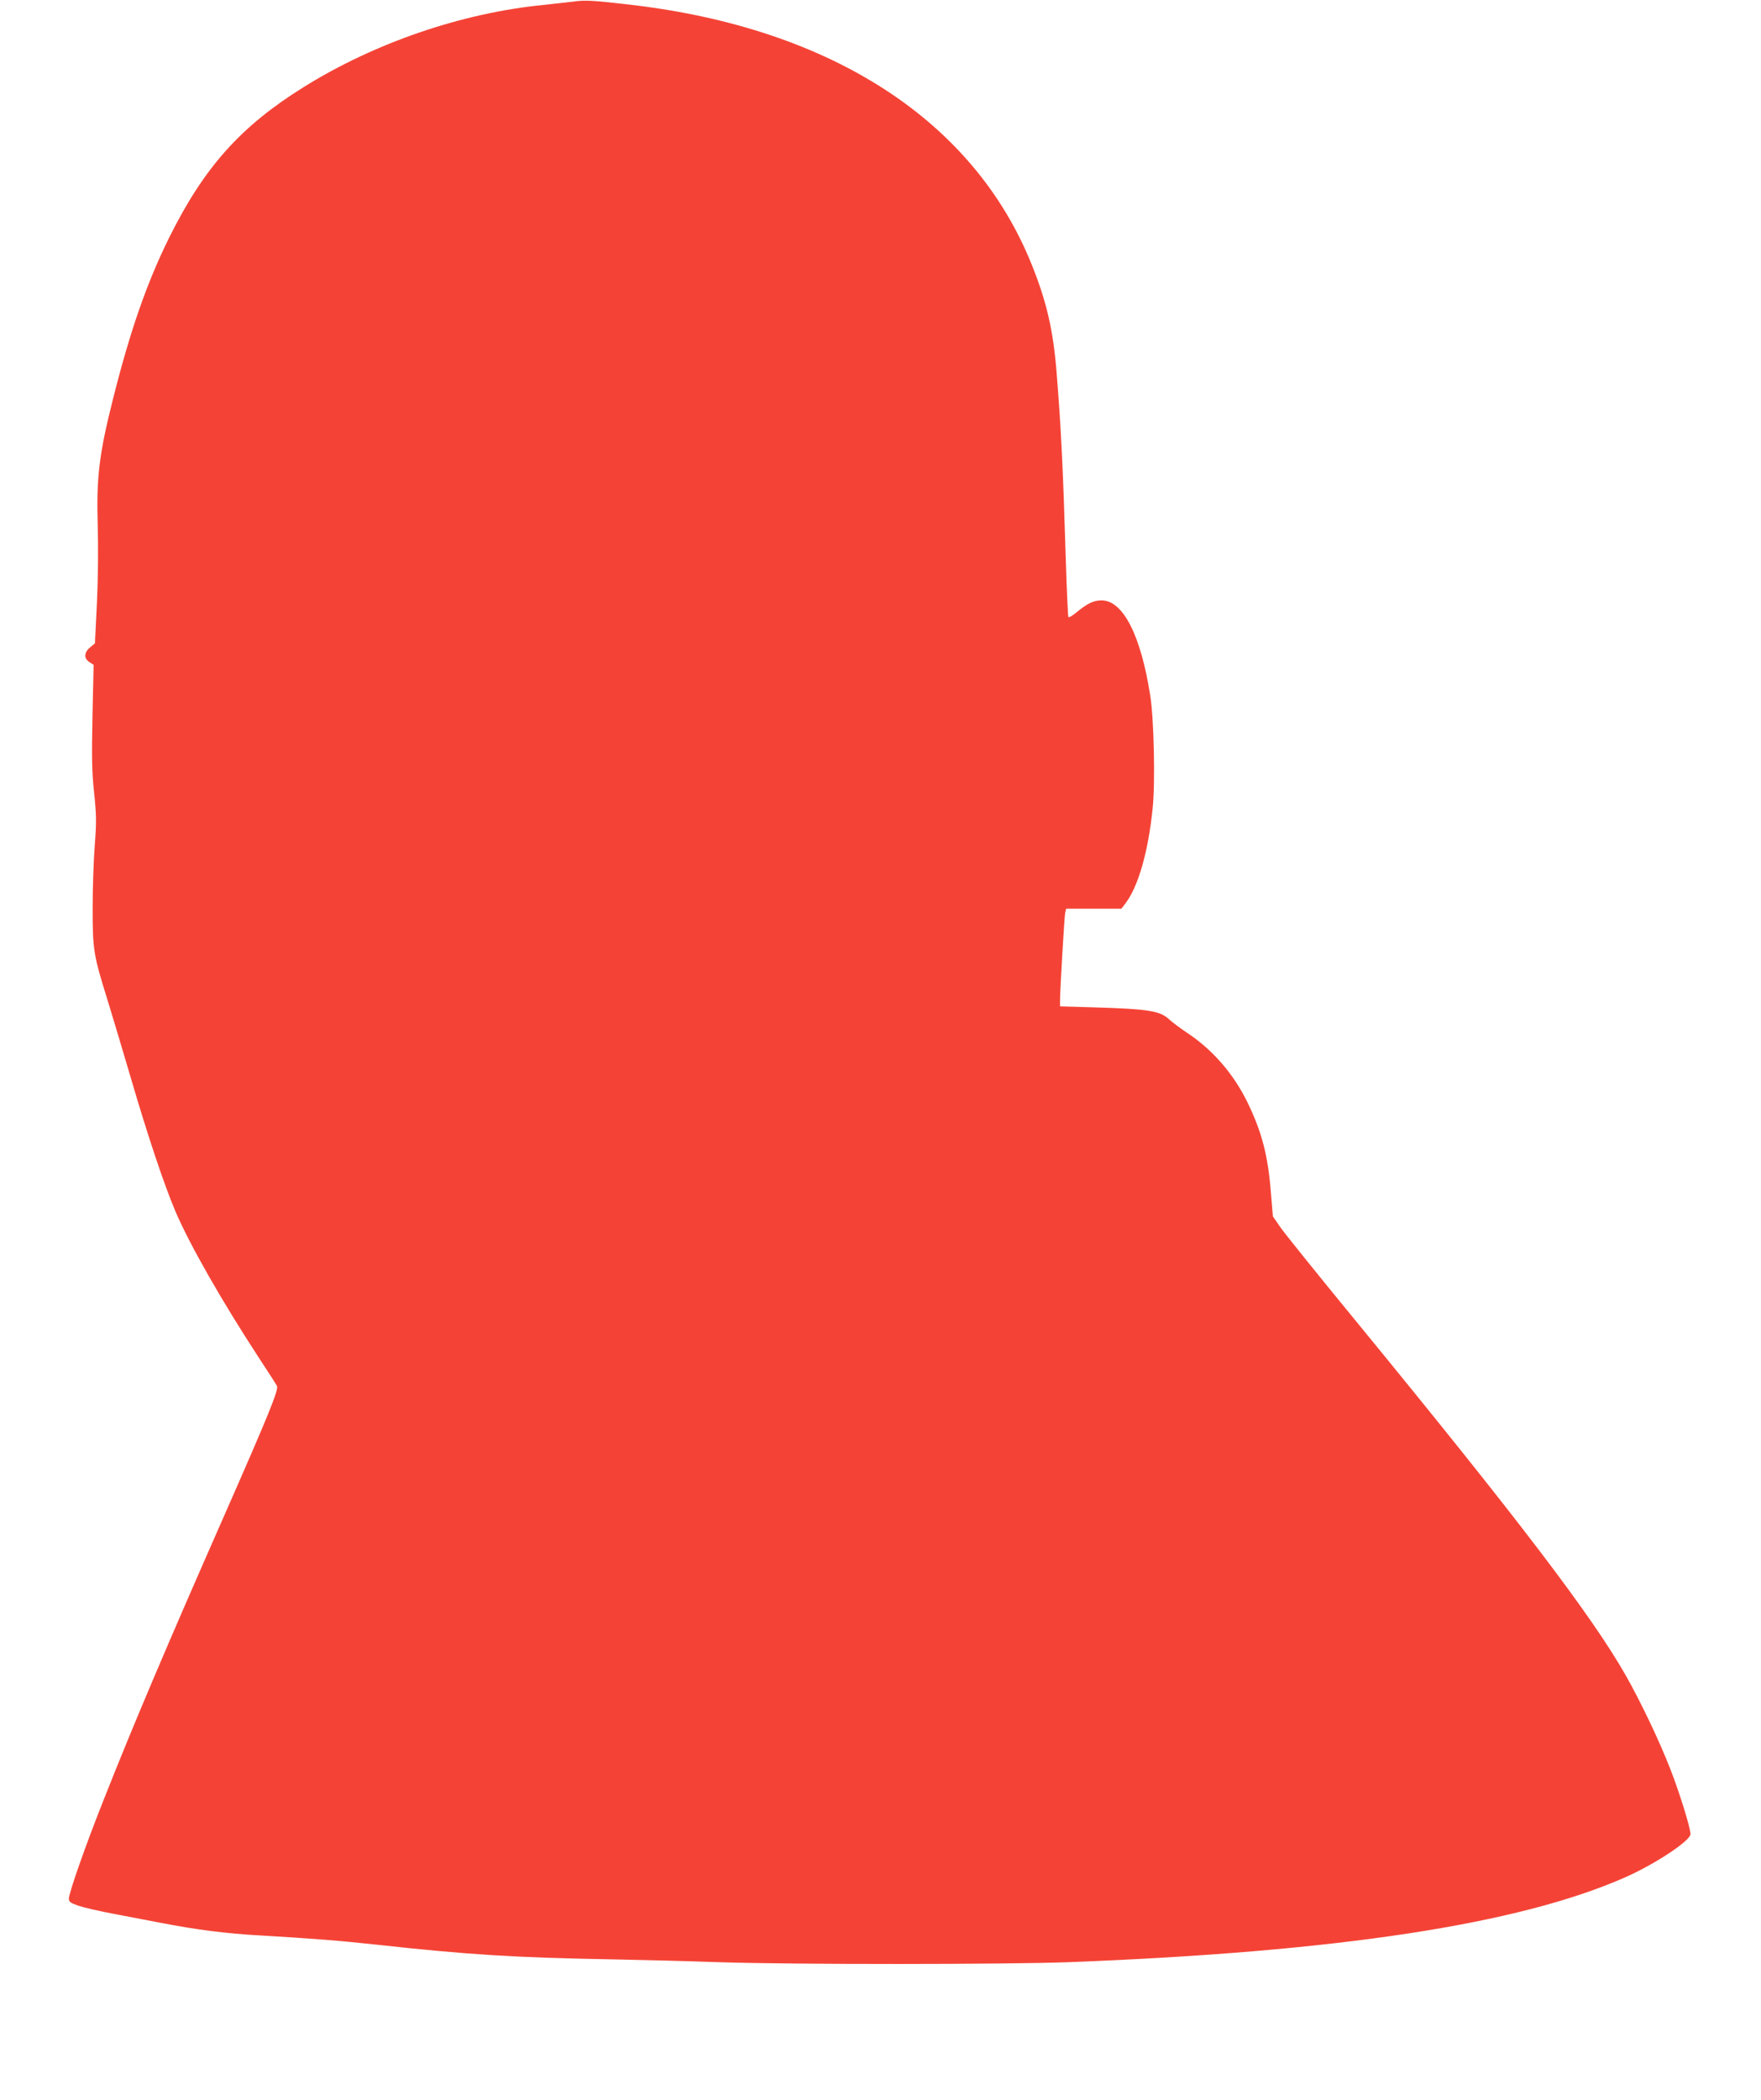
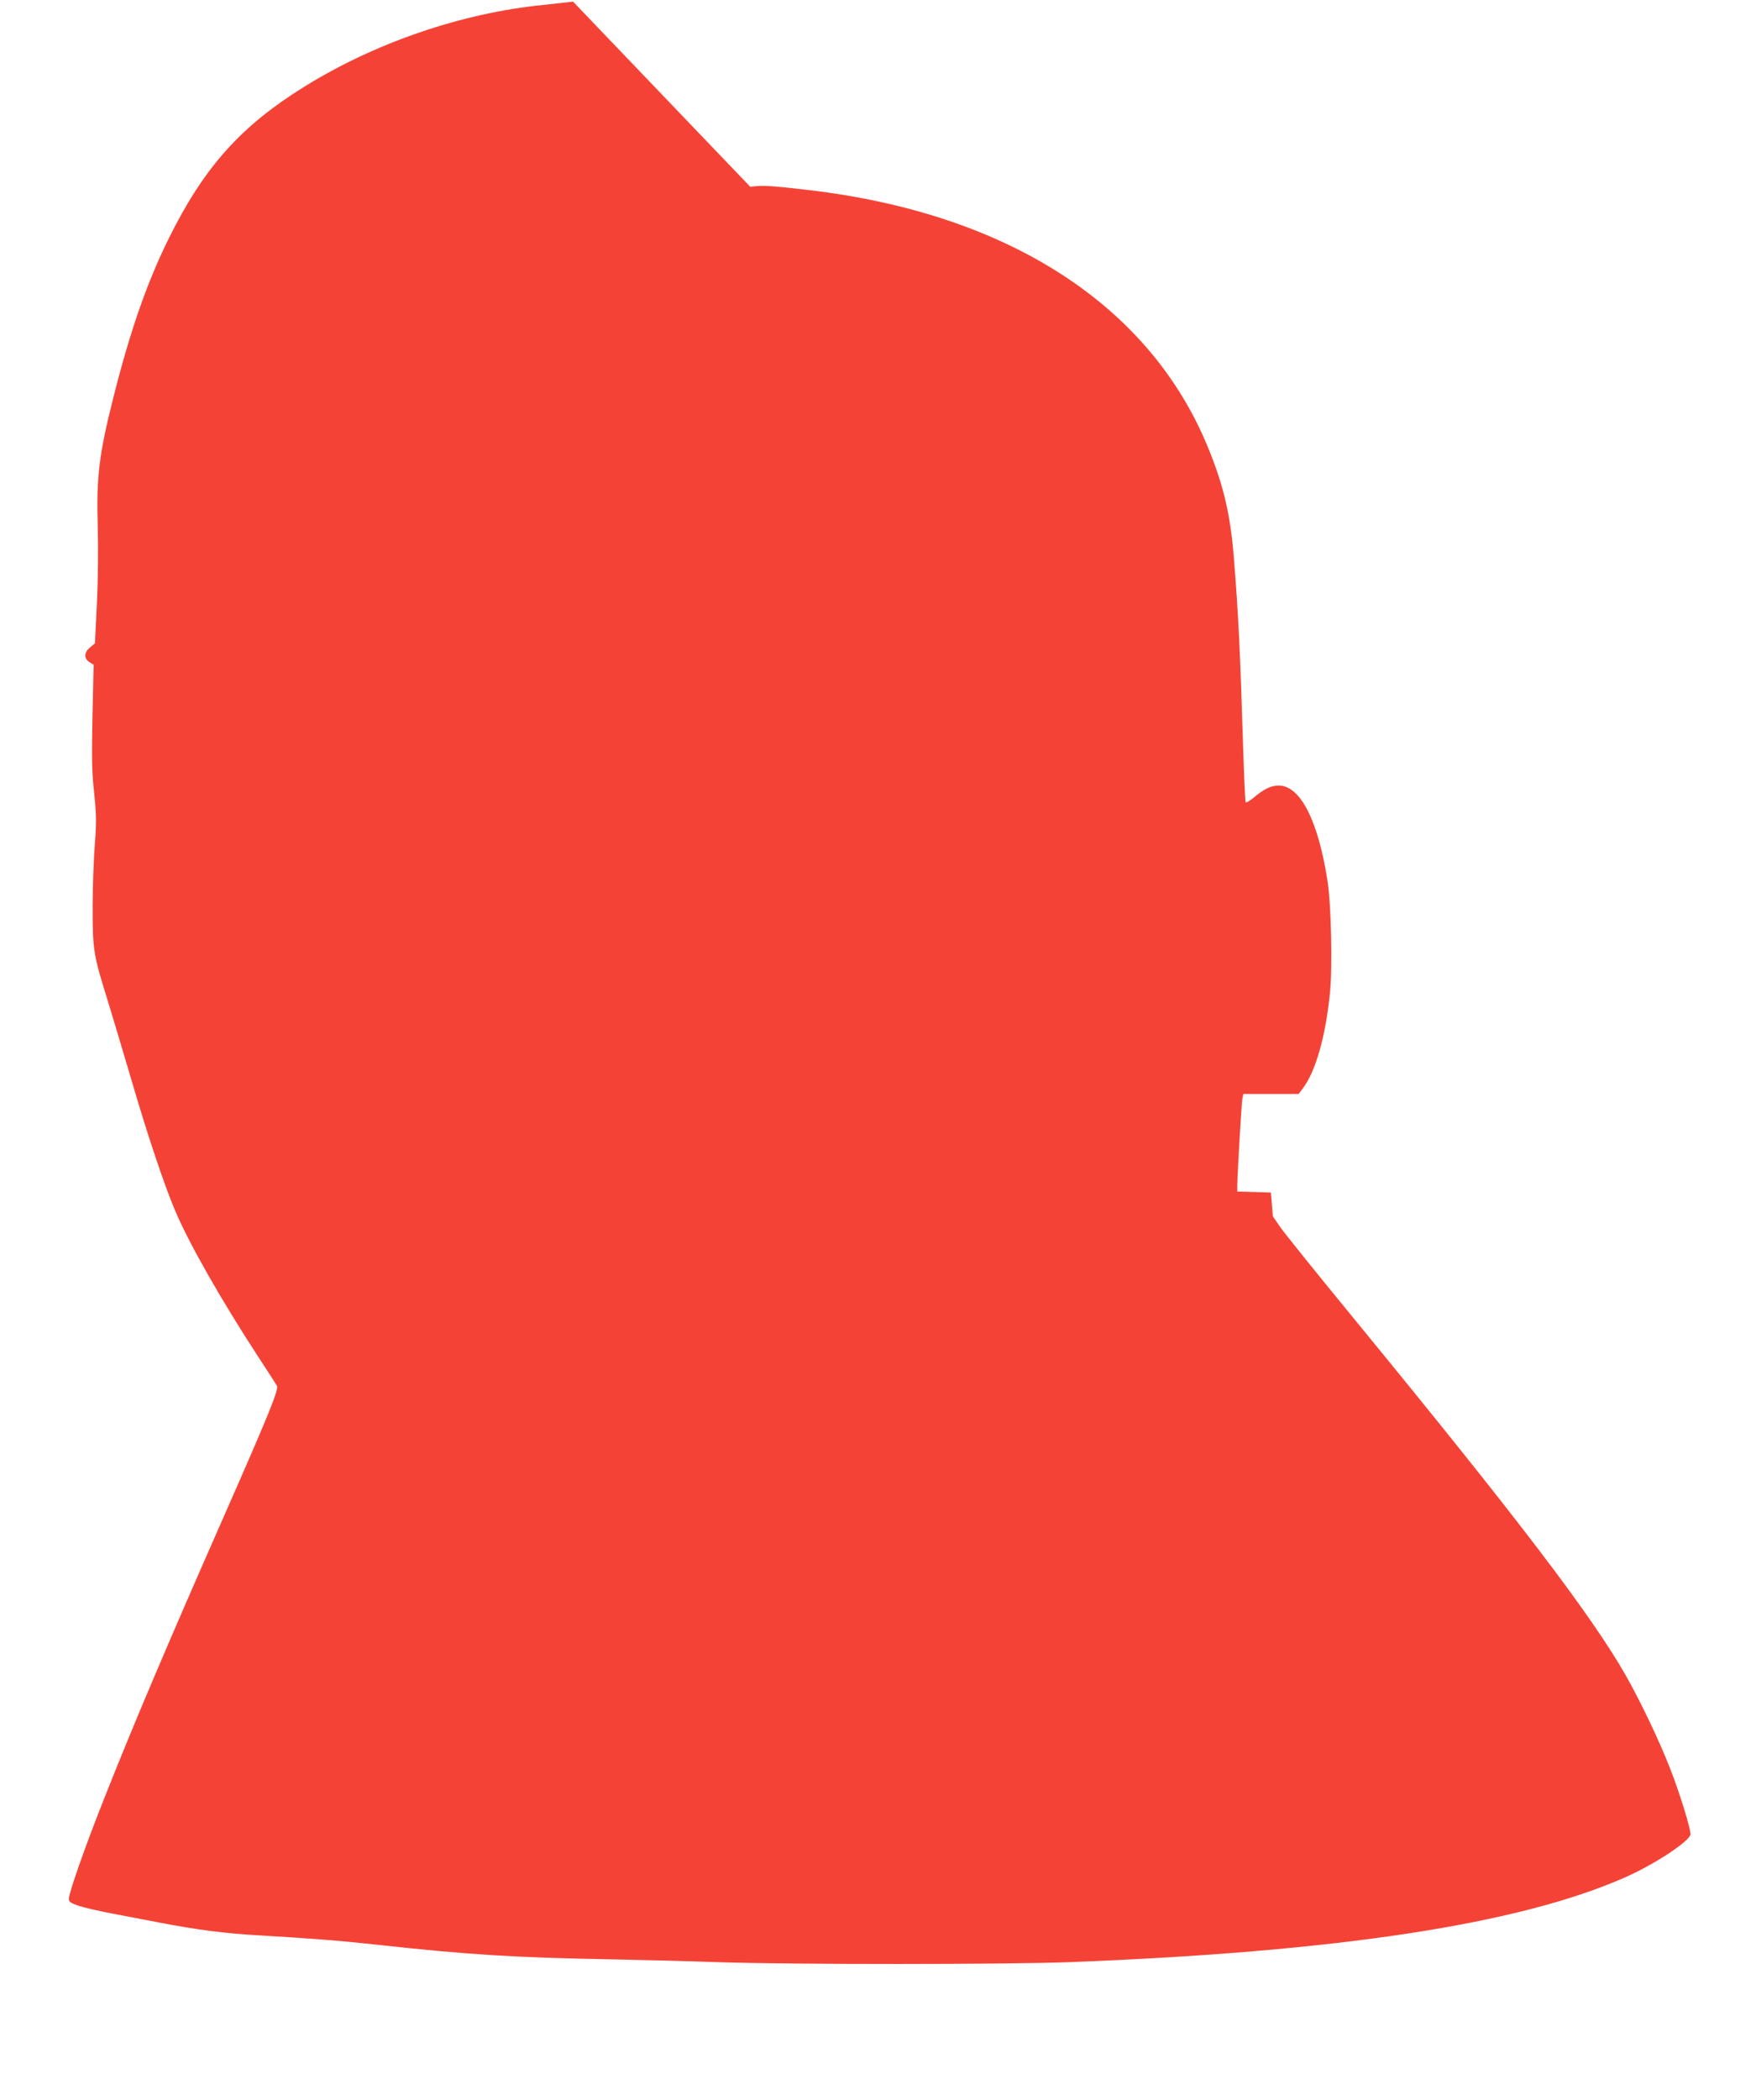
<svg xmlns="http://www.w3.org/2000/svg" version="1.0" width="1074pt" height="1280pt" viewBox="0 0 1074 1280" preserveAspectRatio="xMidYMid meet">
  <g transform="translate(0,1280) scale(0.1,-0.1)" fill="#f44336" stroke="none">
-     <path d="M3495 12790 c-33 -4 -114 -13 -180 -20 -498 -49 -1030 -231 -1463 -501 -384 -239 -607 -488 -821 -919 -134 -271 -236 -562 -340 -975 -86 -340 -104 -484 -95 -780 4 -137 2 -329 -5 -474 l-12 -243 -30 -25 c-37 -31 -38 -67 -4 -89 l26 -17 -7 -311 c-5 -255 -4 -339 10 -468 14 -137 15 -178 4 -320 -7 -90 -13 -262 -13 -383 0 -255 5 -287 91 -562 30 -98 93 -308 140 -468 105 -360 207 -663 274 -820 86 -201 279 -540 506 -888 57 -86 108 -166 113 -176 12 -22 -51 -176 -324 -796 -348 -789 -559 -1287 -730 -1720 -115 -289 -215 -575 -215 -610 0 -19 10 -26 59 -43 33 -11 124 -32 203 -47 79 -15 211 -40 293 -56 221 -43 407 -67 615 -78 315 -19 477 -31 705 -56 565 -62 844 -79 1450 -90 154 -3 442 -10 640 -17 472 -15 1737 -14 2130 0 1645 63 2749 231 3398 518 183 81 397 223 397 263 0 38 -70 263 -126 404 -68 173 -177 401 -268 562 -208 366 -660 959 -1660 2178 -221 269 -422 519 -447 555 l-46 67 -12 145 c-18 227 -55 367 -141 546 -87 179 -216 327 -375 431 -38 26 -86 61 -105 79 -56 52 -126 63 -460 73 l-205 6 0 40 c1 73 26 500 31 528 l6 27 168 0 169 0 25 33 c78 102 139 314 166 581 16 154 8 542 -15 686 -57 367 -166 580 -297 580 -47 0 -87 -19 -150 -71 -26 -22 -49 -35 -52 -31 -3 5 -10 163 -16 353 -17 558 -28 790 -56 1139 -21 257 -60 429 -151 655 -352 878 -1219 1441 -2439 1585 -231 27 -286 31 -359 20z" />
+     <path d="M3495 12790 c-33 -4 -114 -13 -180 -20 -498 -49 -1030 -231 -1463 -501 -384 -239 -607 -488 -821 -919 -134 -271 -236 -562 -340 -975 -86 -340 -104 -484 -95 -780 4 -137 2 -329 -5 -474 l-12 -243 -30 -25 c-37 -31 -38 -67 -4 -89 l26 -17 -7 -311 c-5 -255 -4 -339 10 -468 14 -137 15 -178 4 -320 -7 -90 -13 -262 -13 -383 0 -255 5 -287 91 -562 30 -98 93 -308 140 -468 105 -360 207 -663 274 -820 86 -201 279 -540 506 -888 57 -86 108 -166 113 -176 12 -22 -51 -176 -324 -796 -348 -789 -559 -1287 -730 -1720 -115 -289 -215 -575 -215 -610 0 -19 10 -26 59 -43 33 -11 124 -32 203 -47 79 -15 211 -40 293 -56 221 -43 407 -67 615 -78 315 -19 477 -31 705 -56 565 -62 844 -79 1450 -90 154 -3 442 -10 640 -17 472 -15 1737 -14 2130 0 1645 63 2749 231 3398 518 183 81 397 223 397 263 0 38 -70 263 -126 404 -68 173 -177 401 -268 562 -208 366 -660 959 -1660 2178 -221 269 -422 519 -447 555 l-46 67 -12 145 l-205 6 0 40 c1 73 26 500 31 528 l6 27 168 0 169 0 25 33 c78 102 139 314 166 581 16 154 8 542 -15 686 -57 367 -166 580 -297 580 -47 0 -87 -19 -150 -71 -26 -22 -49 -35 -52 -31 -3 5 -10 163 -16 353 -17 558 -28 790 -56 1139 -21 257 -60 429 -151 655 -352 878 -1219 1441 -2439 1585 -231 27 -286 31 -359 20z" />
  </g>
</svg>